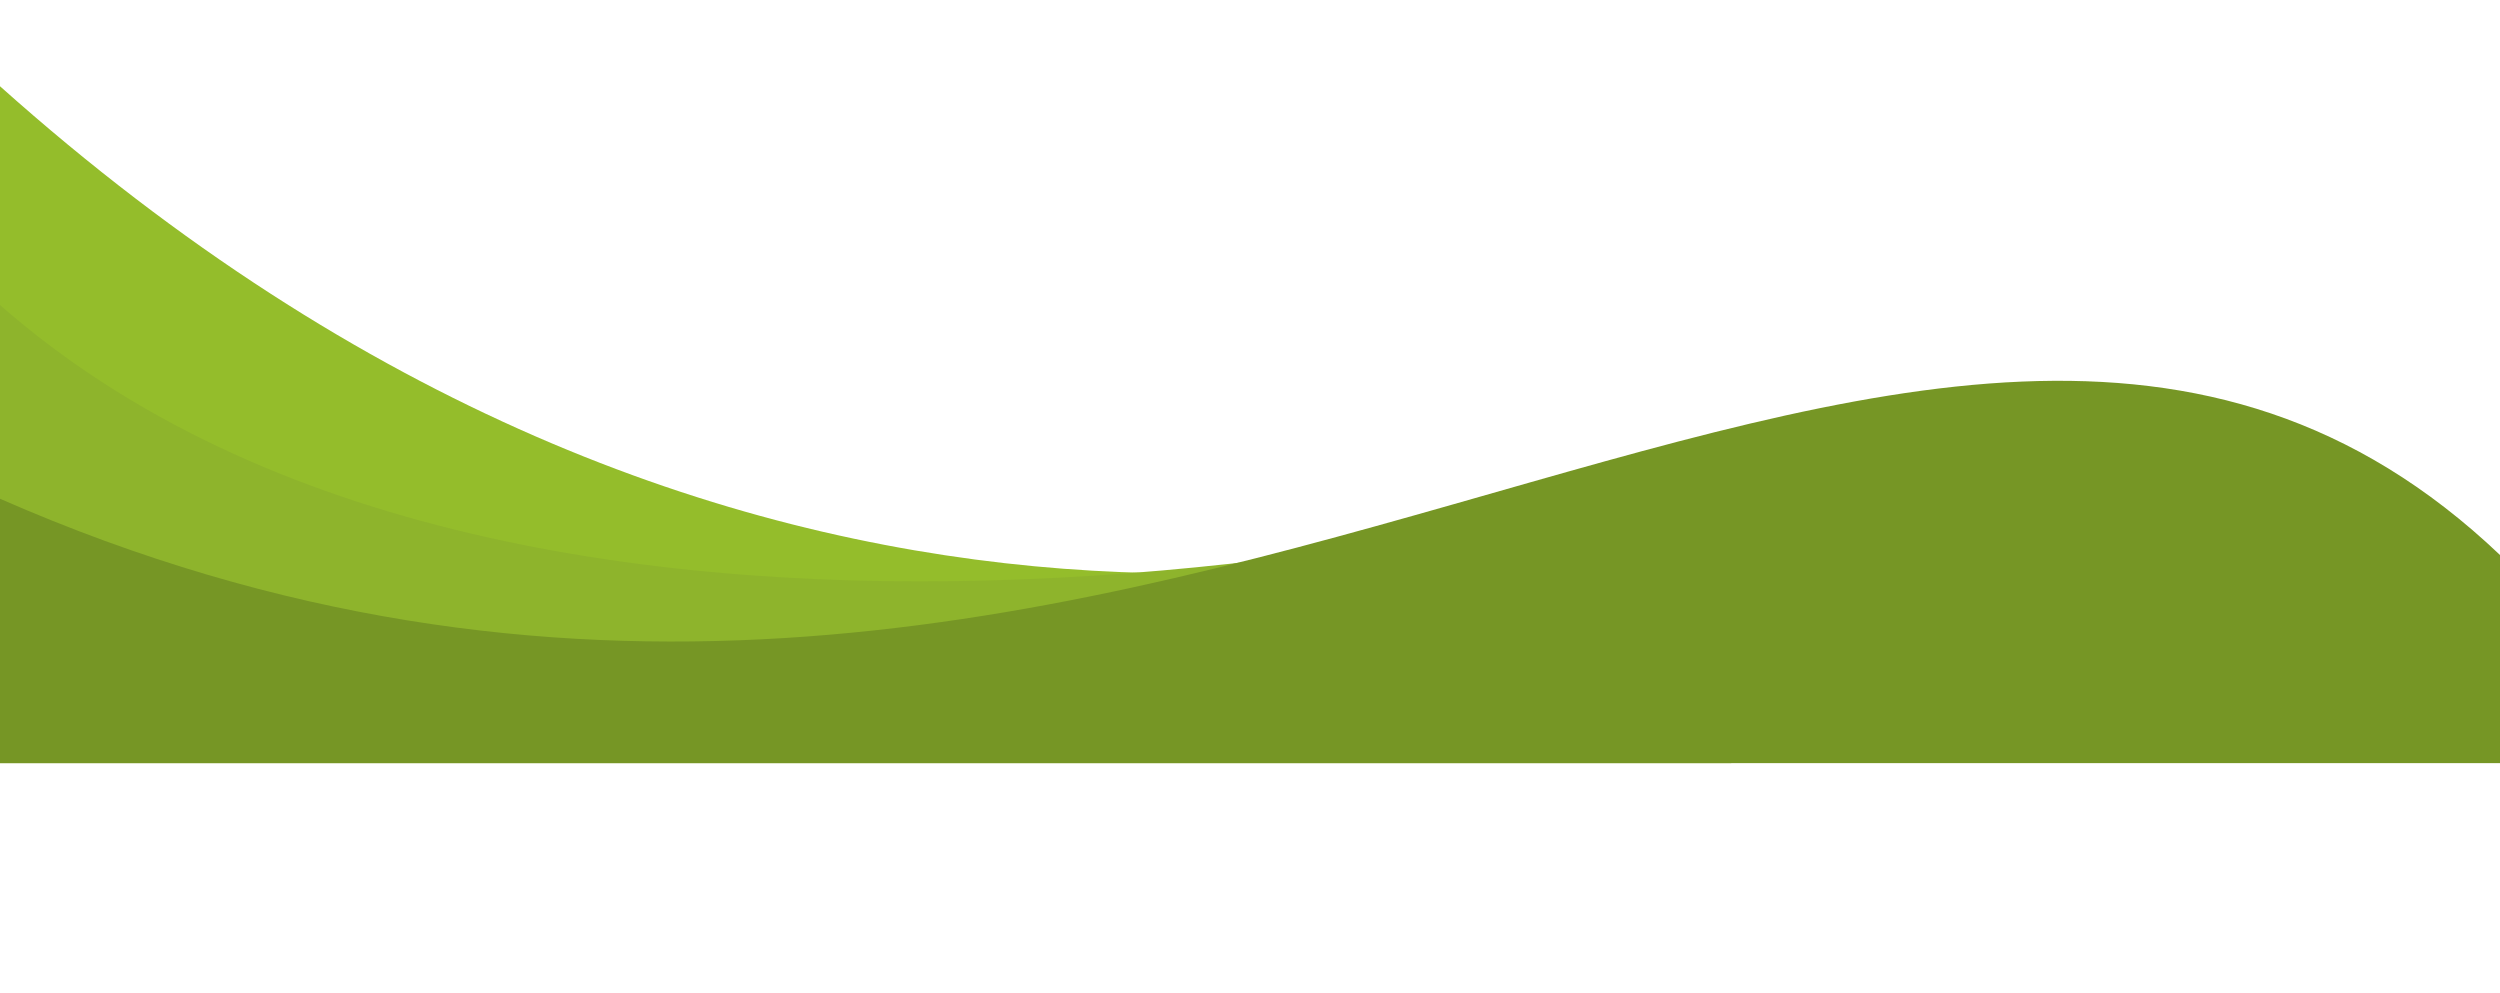
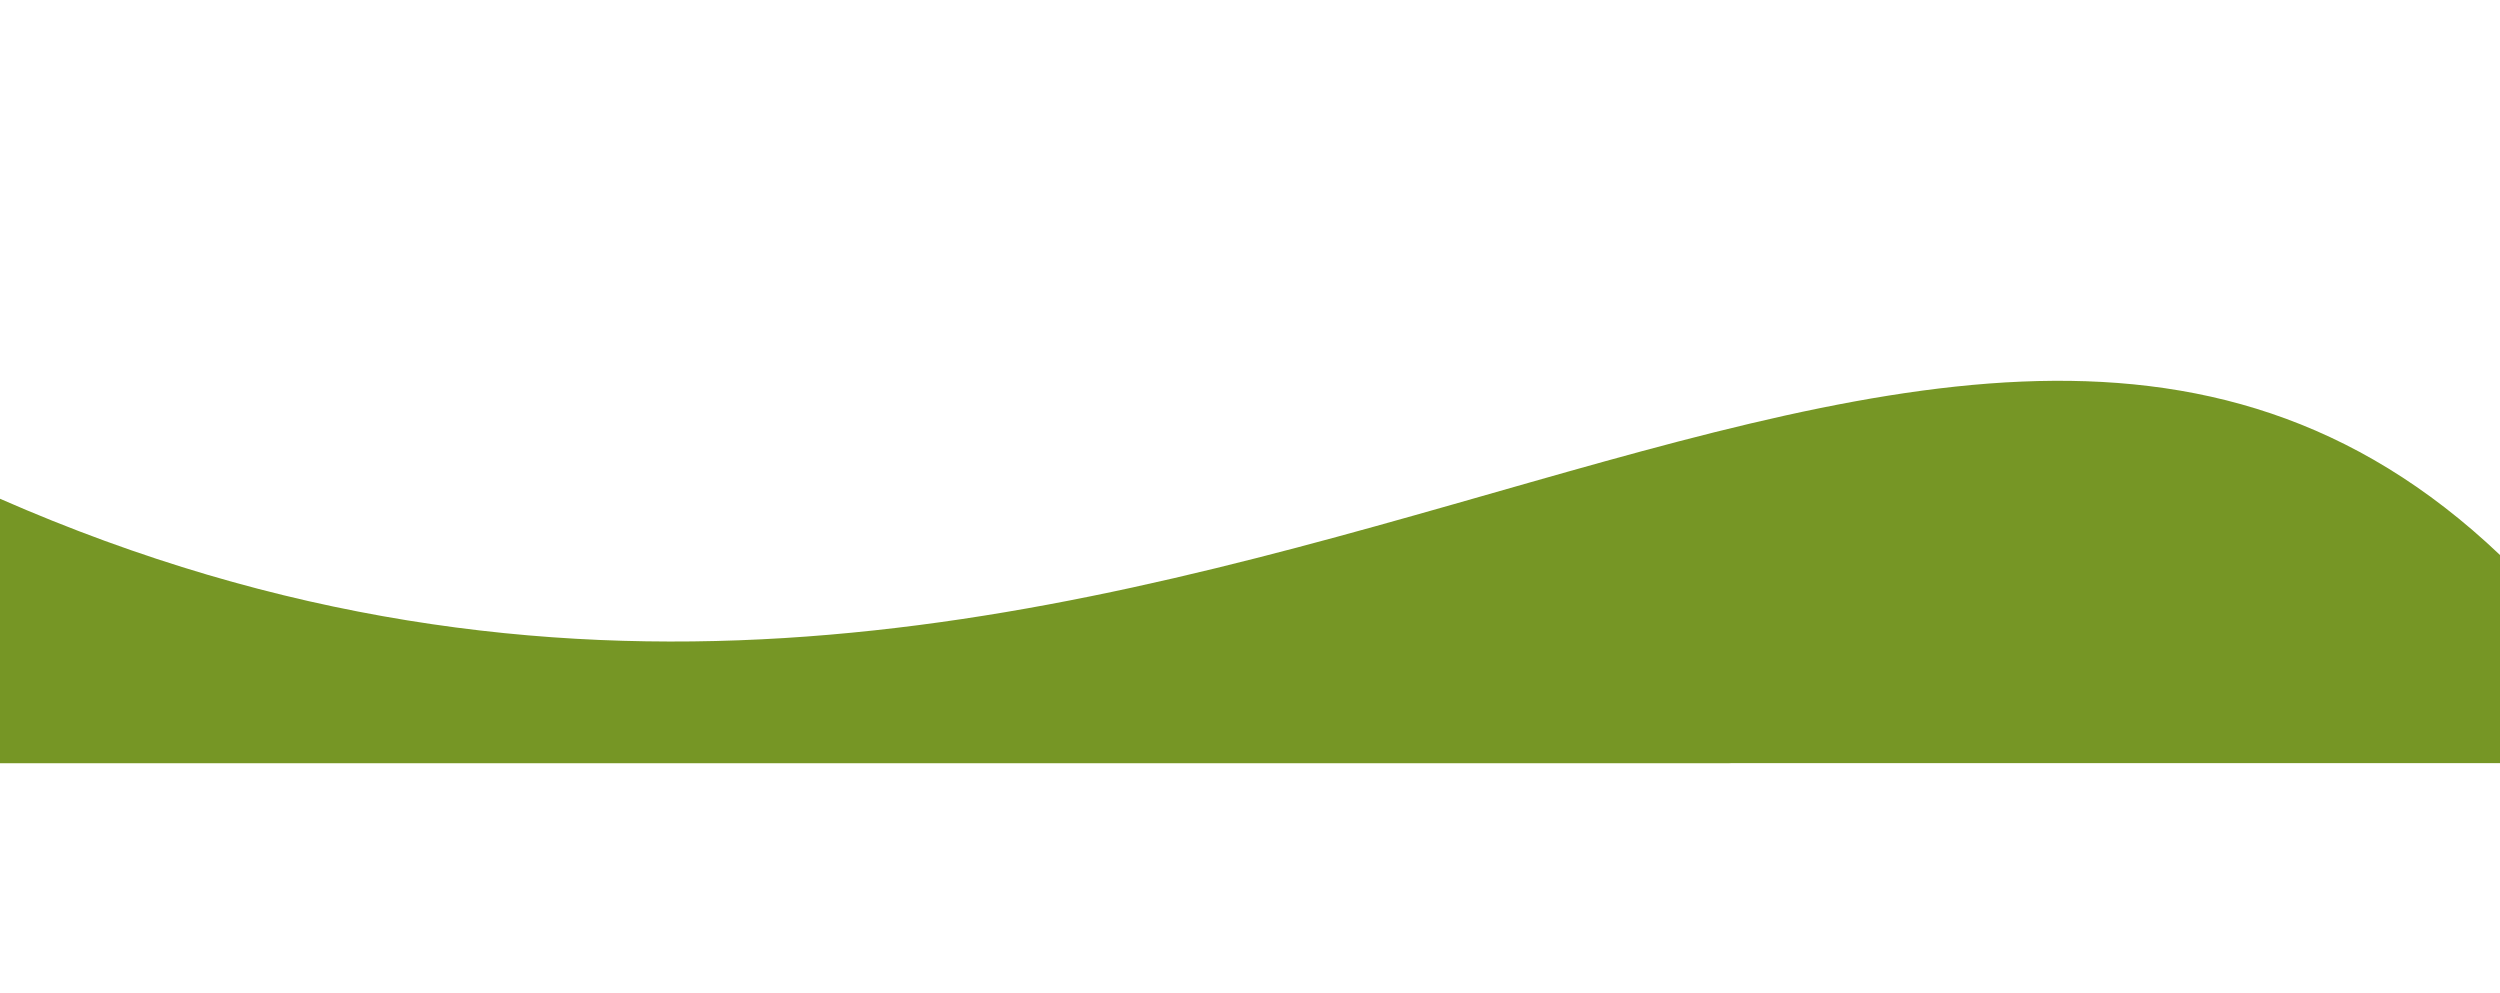
<svg xmlns="http://www.w3.org/2000/svg" clip-rule="evenodd" fill="#000000" fill-rule="evenodd" height="1589" image-rendering="optimizeQuality" preserveAspectRatio="xMidYMid meet" shape-rendering="geometricPrecision" text-rendering="geometricPrecision" version="1" viewBox="0.0 -138.0 4000.0 1589.0" width="4000" zoomAndPan="magnify">
  <g>
    <g>
      <g id="change1_1">
-         <path d="M2745 999l-2745 -108 0 -891c1156,1033 2302,816 2864,597l-119 402z" fill="#94bd2b" />
-       </g>
+         </g>
      <g id="change2_1">
-         <path d="M2770 1083l-2770 0 0 -733c835,733 2510,383 3072,163l-302 570z" fill="#8eb42c" />
+         <path d="M2770 1083l-2770 0 0 -733l-302 570z" fill="#8eb42c" />
      </g>
      <g id="change3_1">
        <path d="M0 660l0 423 4000 0 0 -333c-934,-888 -2196,701 -4000,-90z" fill="#769625" />
      </g>
    </g>
  </g>
</svg>